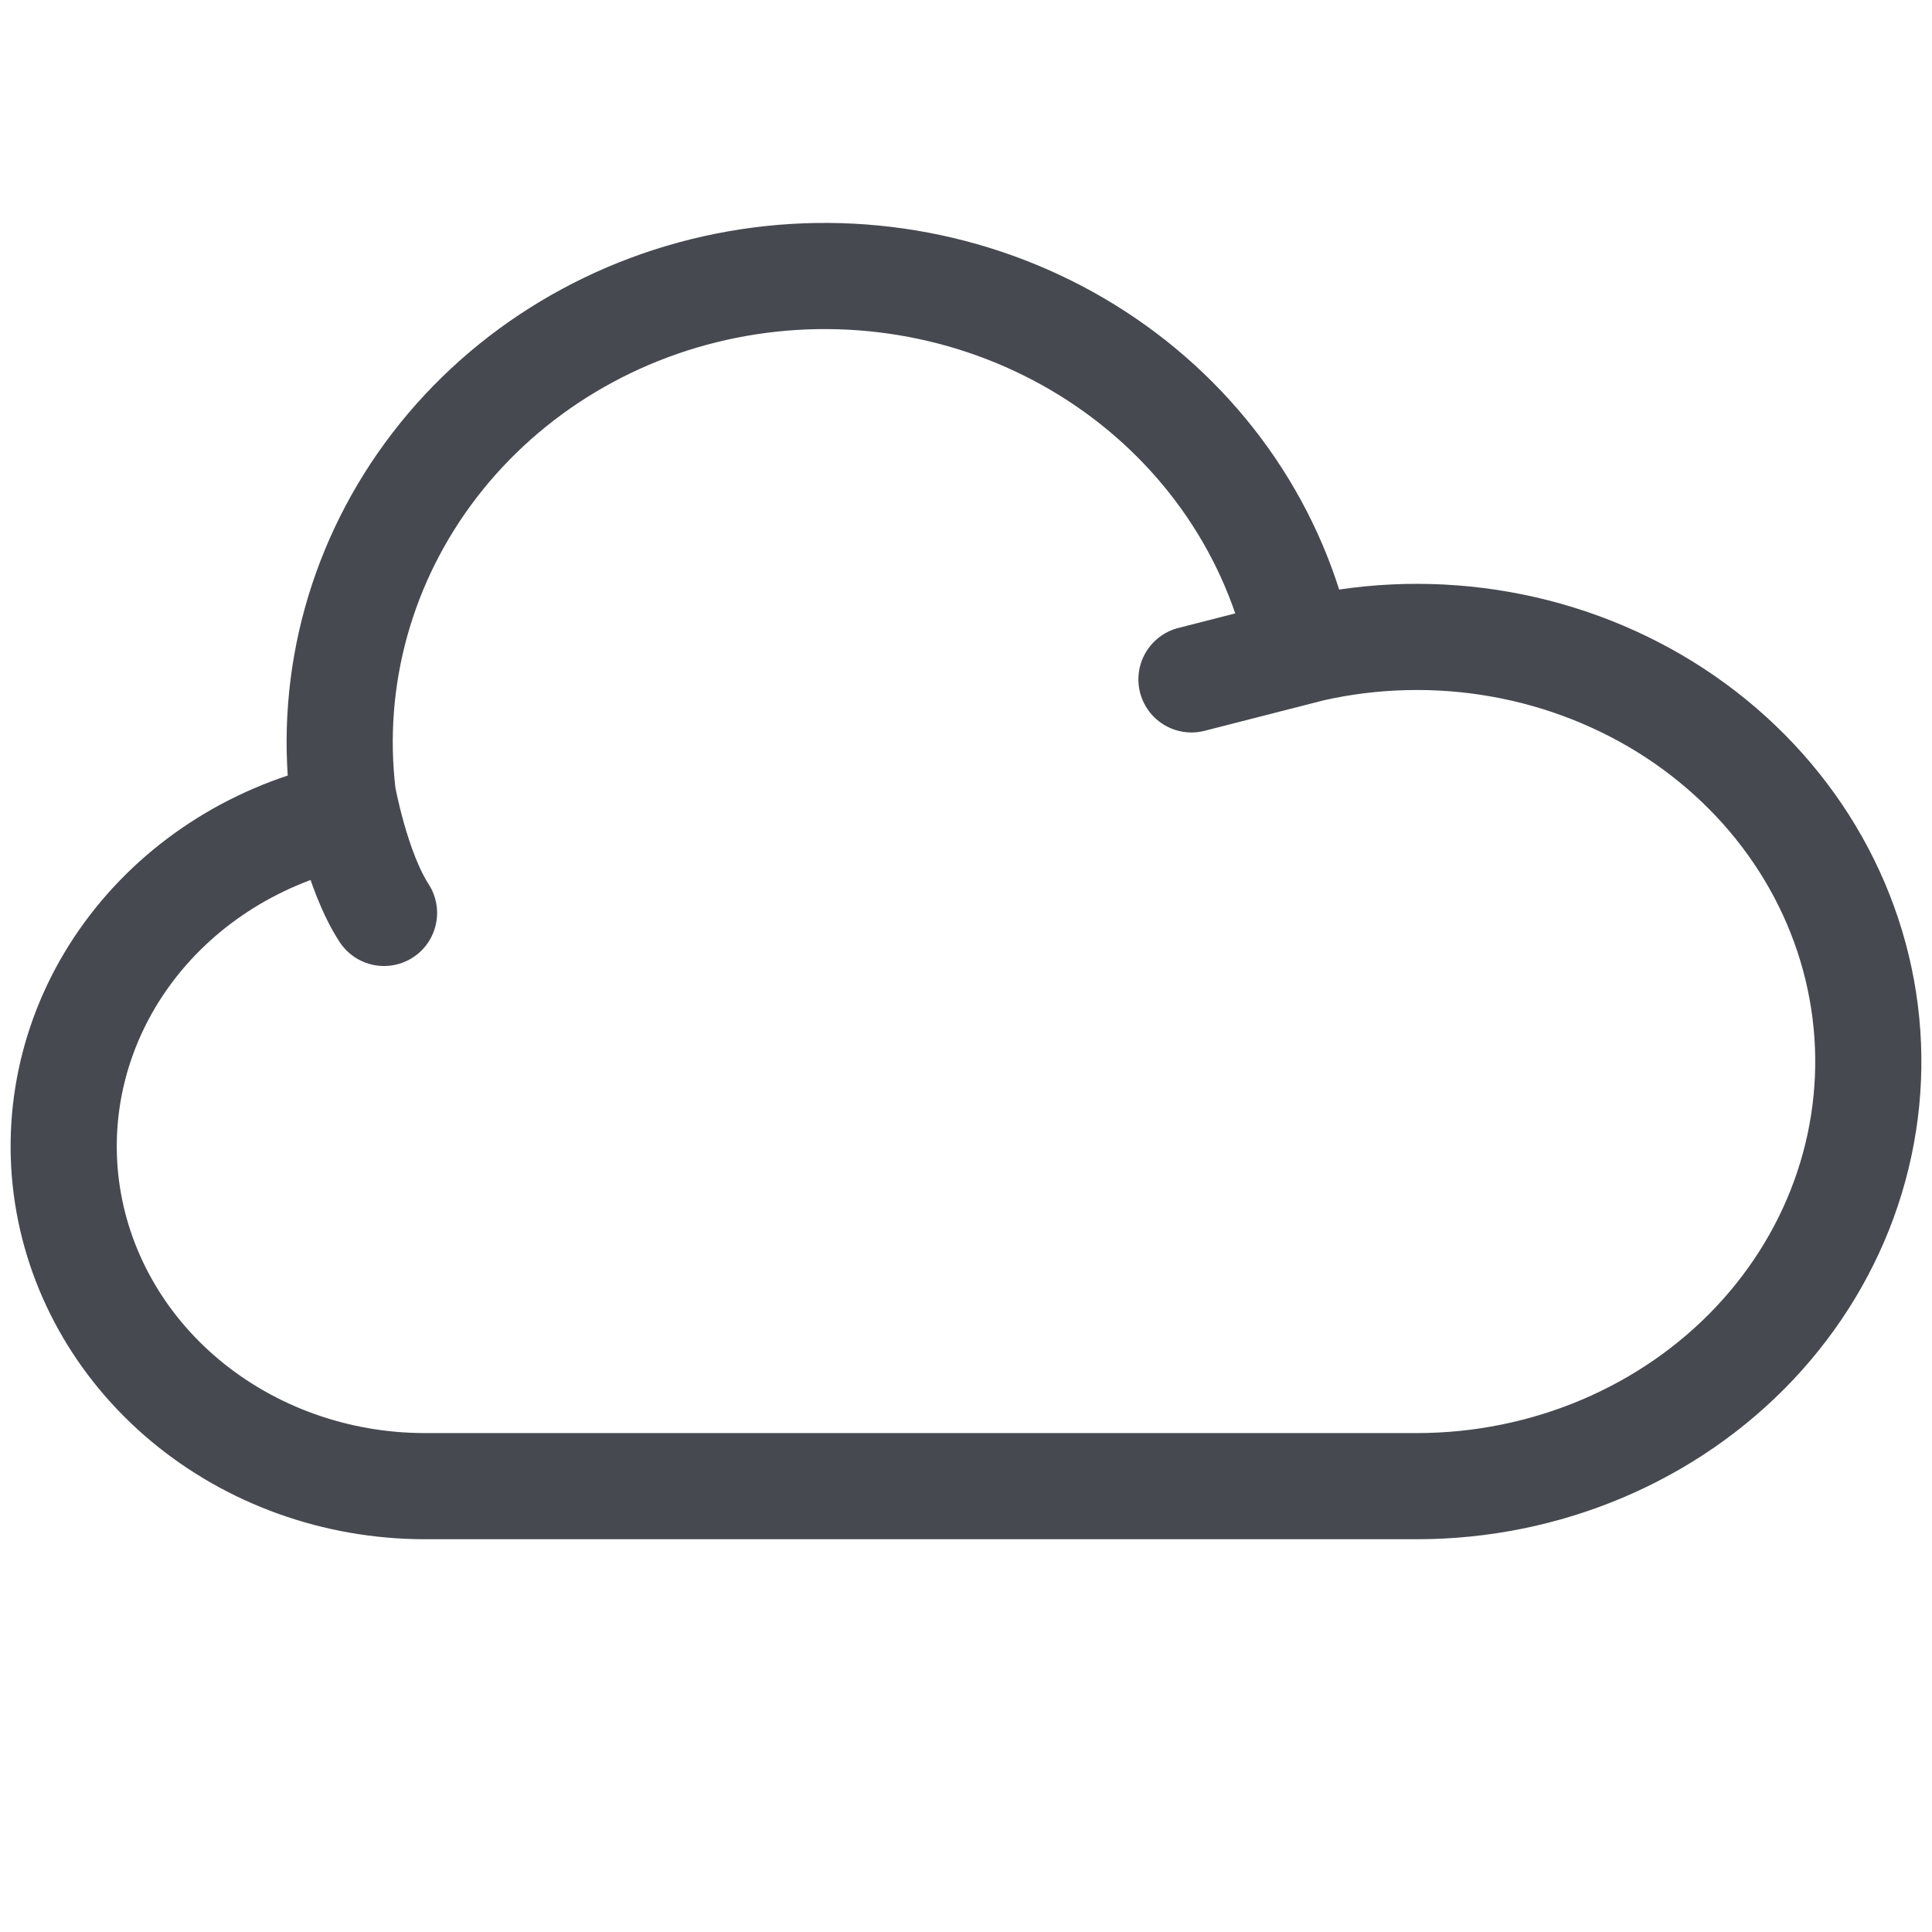
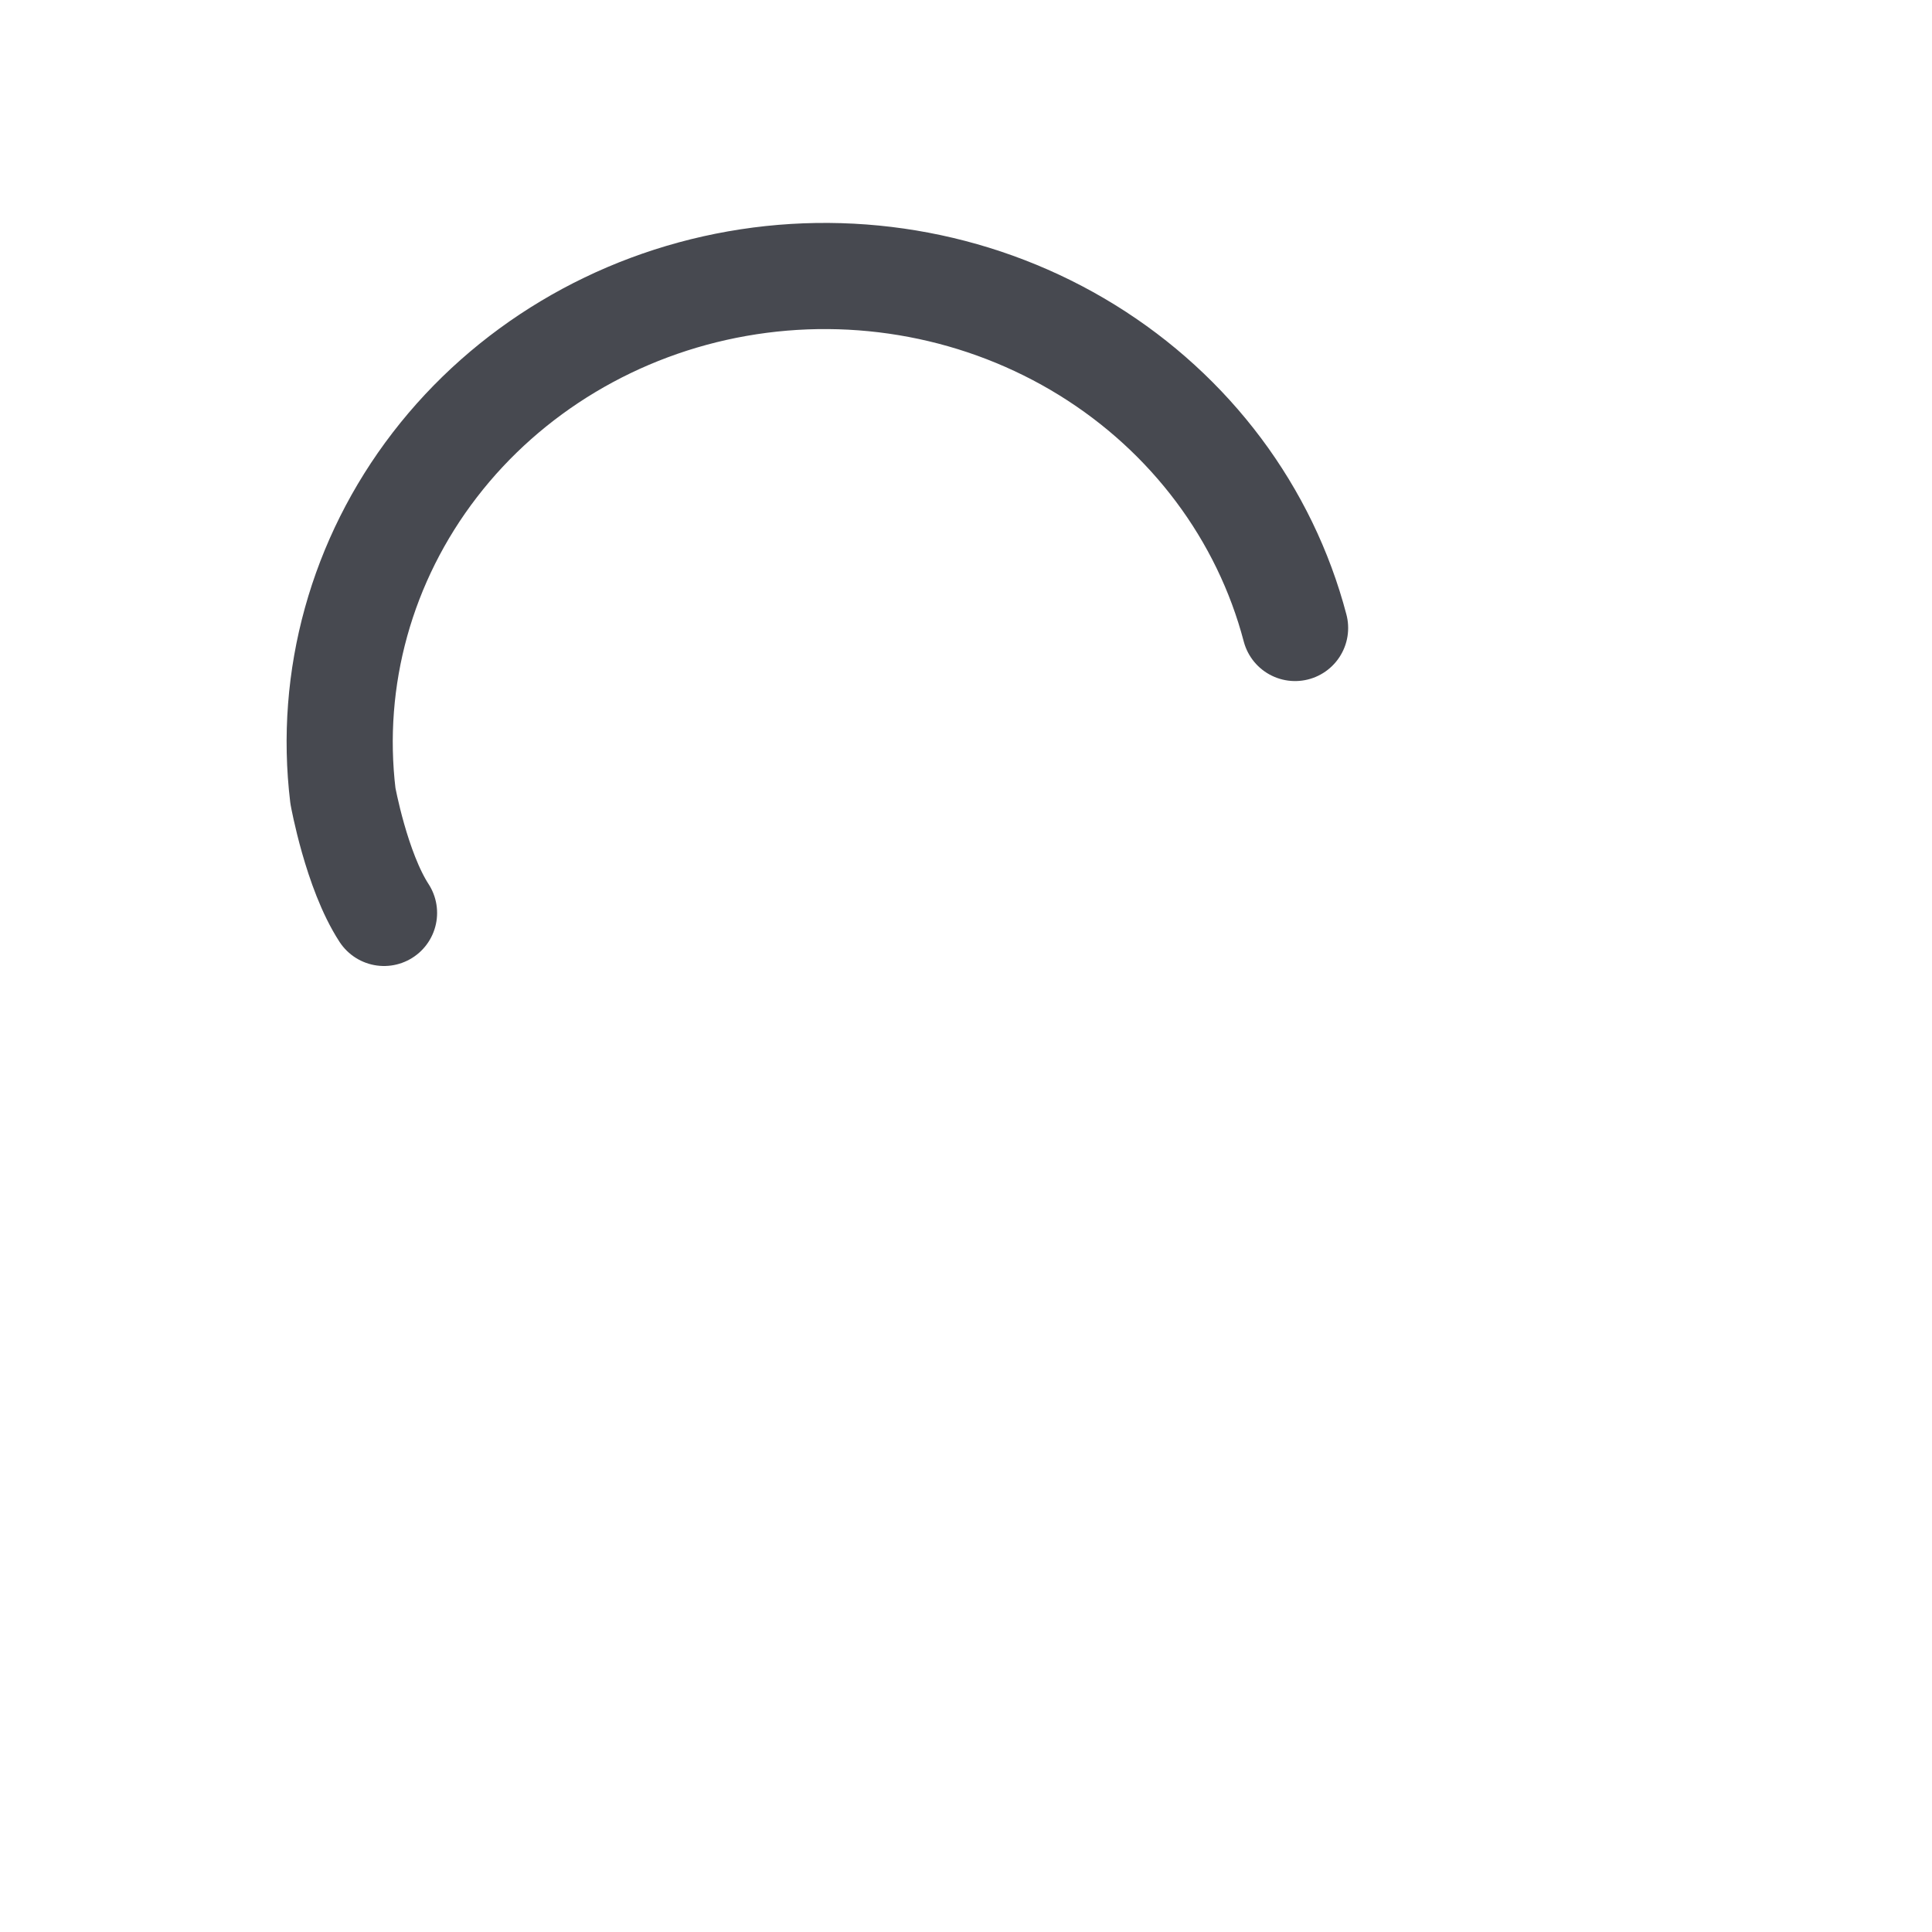
<svg xmlns="http://www.w3.org/2000/svg" width="91" height="91" viewBox="0 0 91 91" fill="none">
-   <path d="M15.866 38.468C11.844 39.42 8.33 41.721 5.984 44.938C3.638 48.155 2.622 52.067 3.126 55.939C3.631 59.811 5.621 63.377 8.723 65.966C11.826 68.555 15.826 69.99 19.974 70H66.752C69.754 69.998 72.722 69.398 75.46 68.239C78.198 67.081 80.645 65.39 82.638 63.278C84.631 61.166 86.127 58.681 87.025 55.986C87.924 53.291 88.206 50.448 87.852 47.644C87.498 44.839 86.517 42.137 84.973 39.715C83.429 37.293 81.357 35.206 78.894 33.591C76.43 31.977 73.631 30.871 70.681 30.347C67.731 29.823 64.696 29.893 61.776 30.552L56.12 32" stroke="#474950" stroke-width="5" stroke-linecap="round" stroke-linejoin="round" />
  <path d="M61 29.579C59.58 24.177 56.076 19.495 51.197 16.483C46.318 13.472 40.43 12.355 34.726 13.36C29.023 14.365 23.93 17.417 20.481 21.896C17.032 26.376 15.484 31.948 16.152 37.483C16.152 37.483 16.788 41.004 18.088 43" stroke="#474950" stroke-width="5" stroke-linecap="round" stroke-linejoin="round" />
</svg>